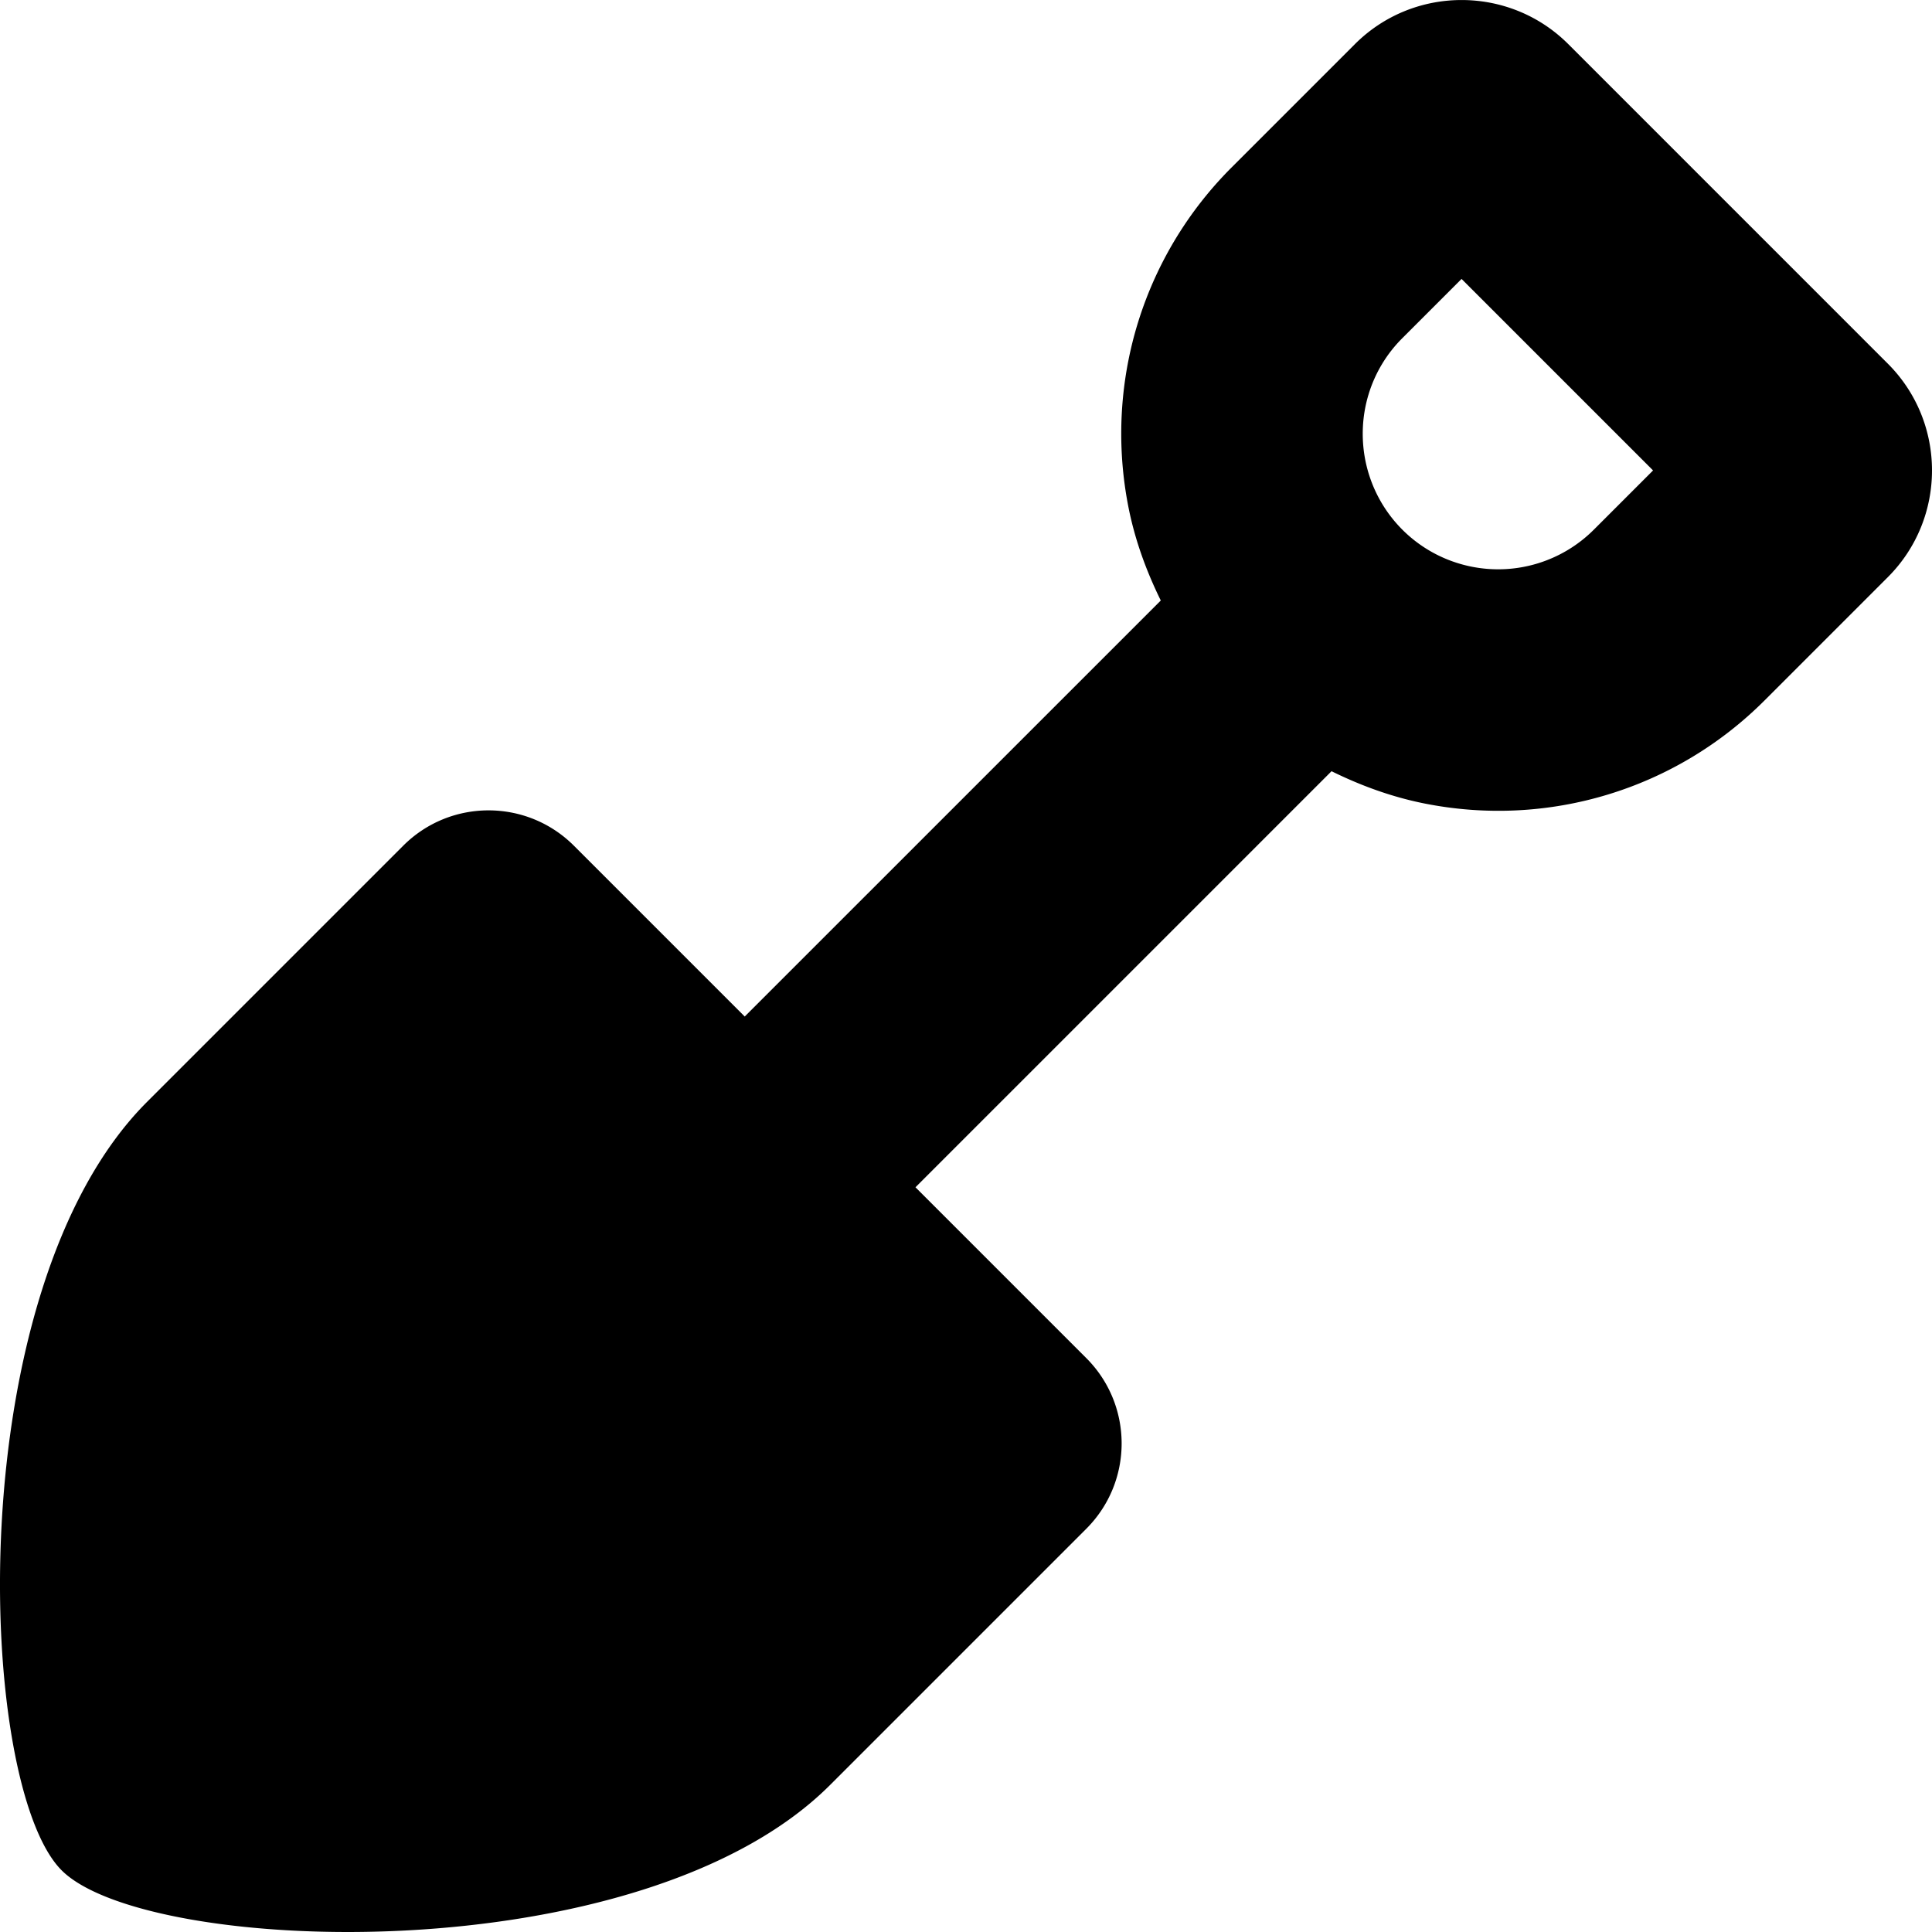
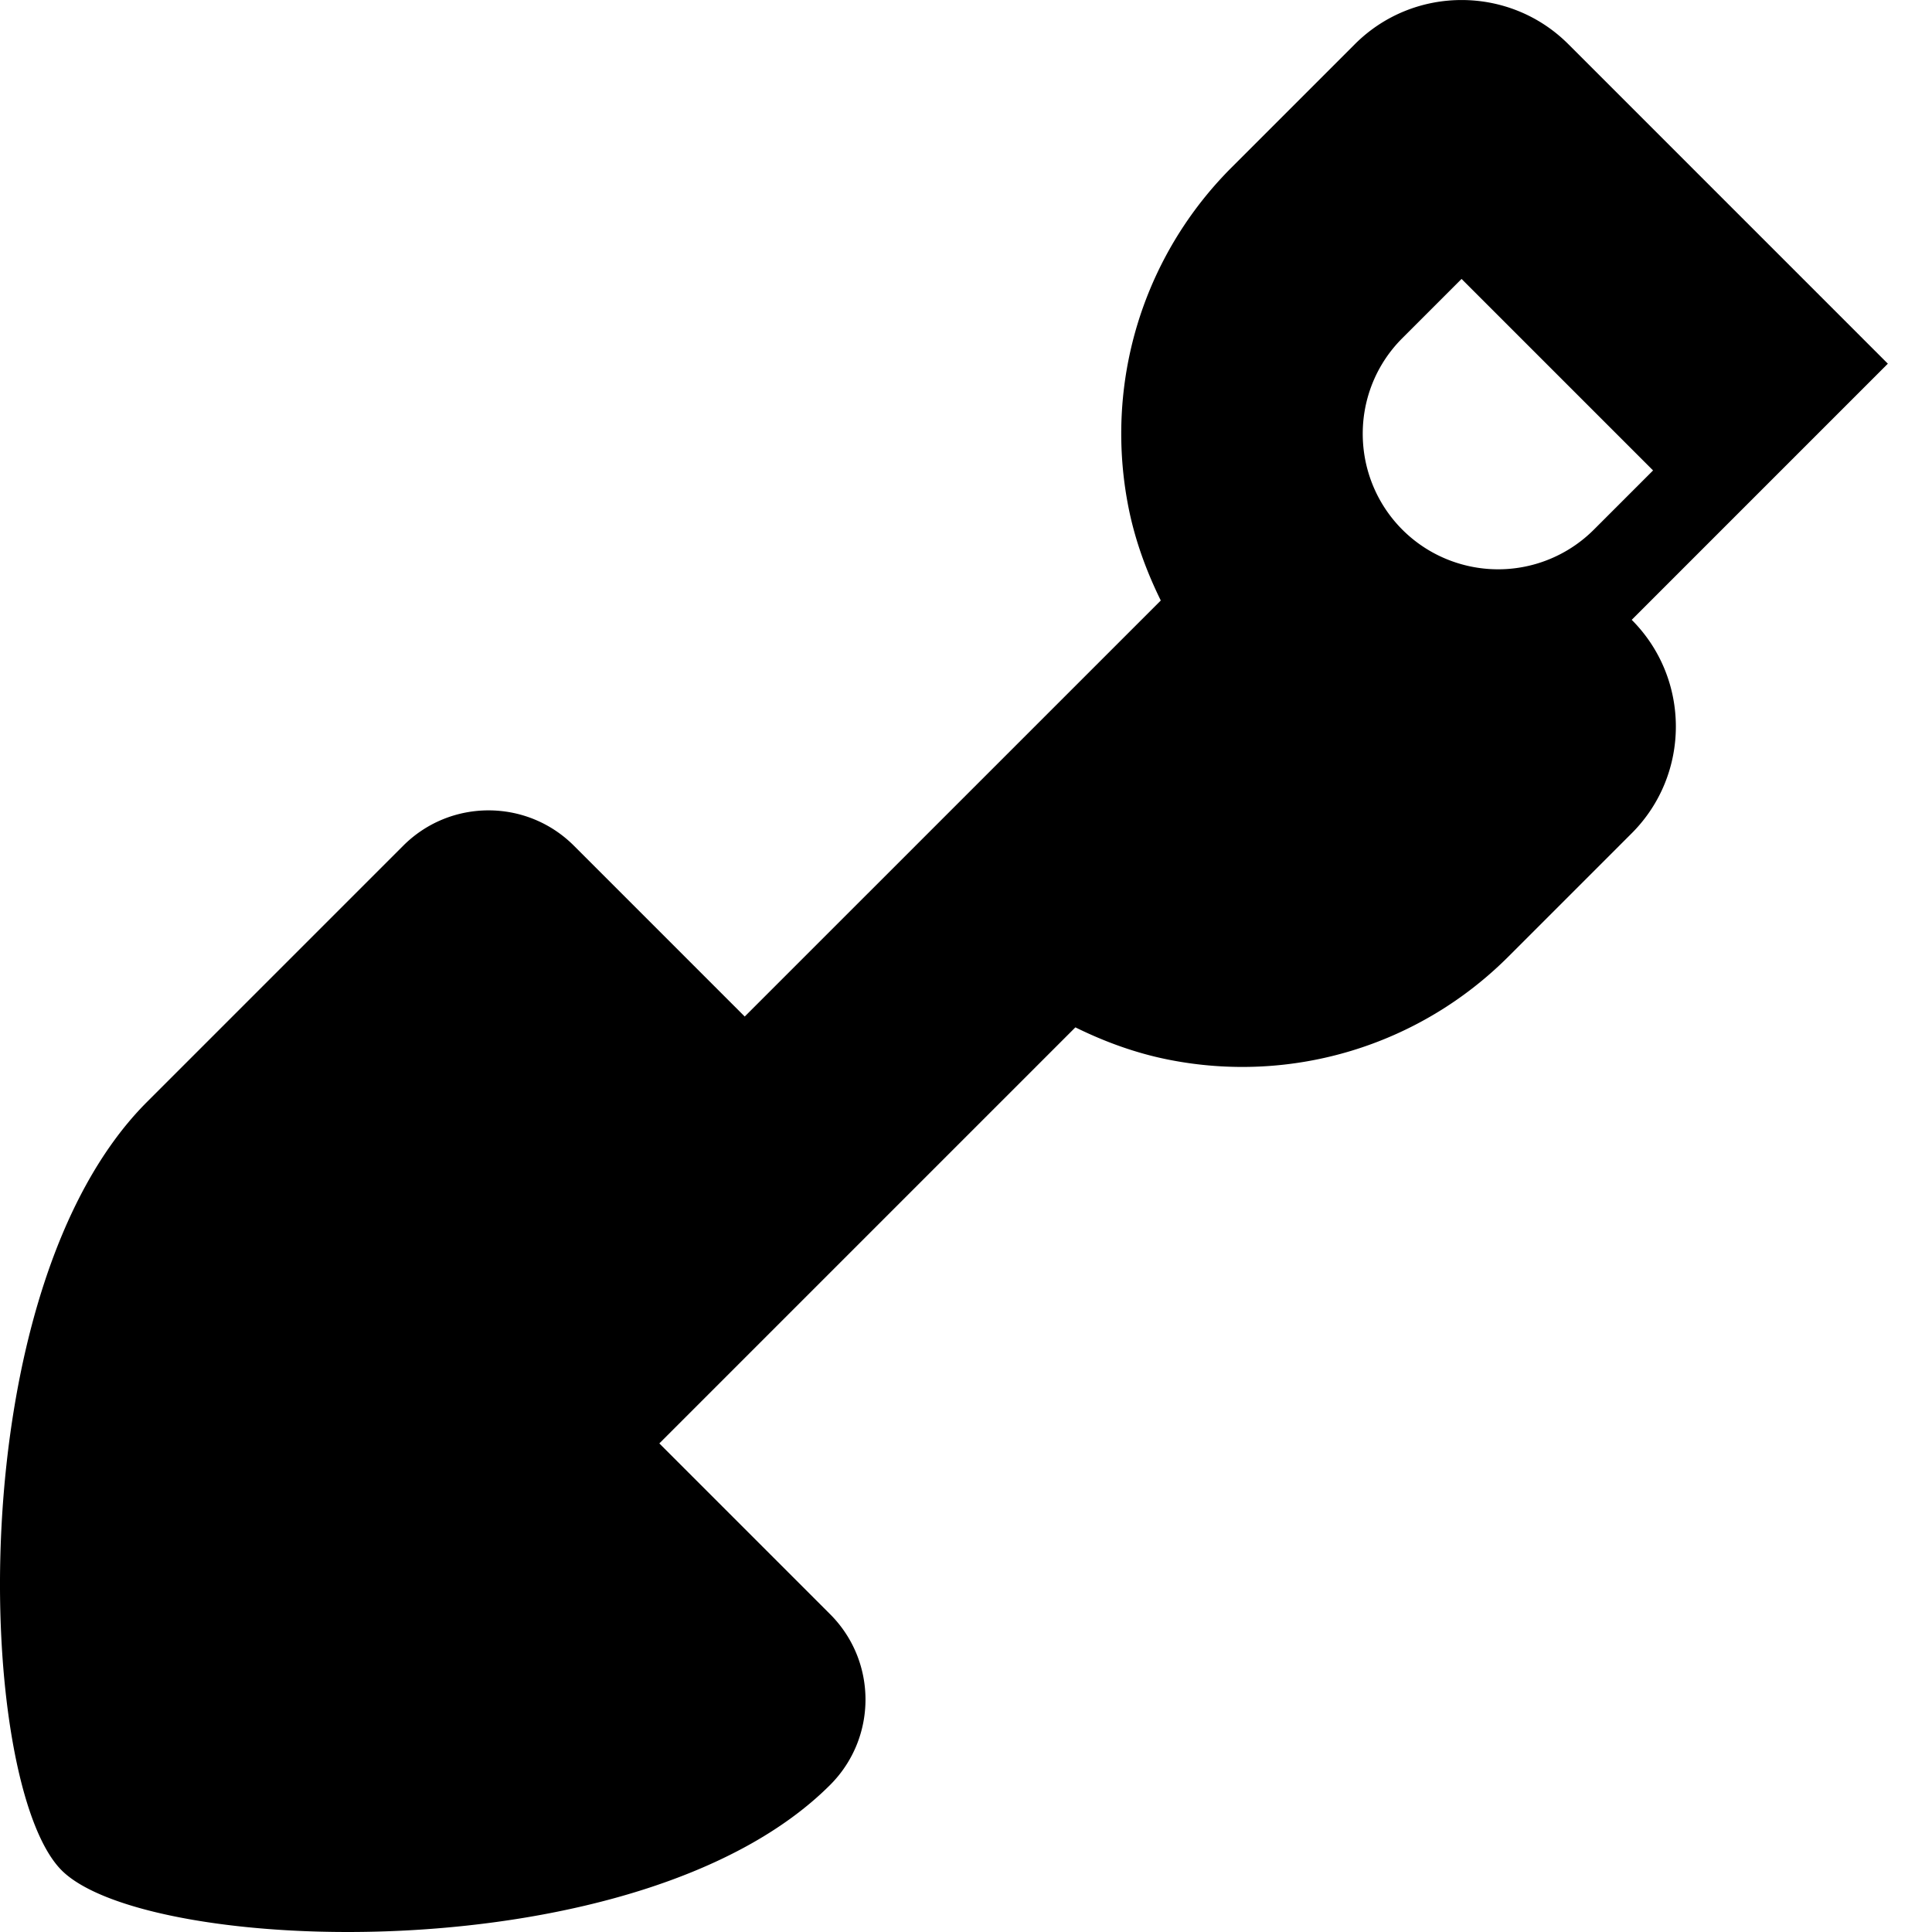
<svg xmlns="http://www.w3.org/2000/svg" viewBox="0 0 512 512">
-   <path d="M500.3 96.38L415.62 11.7c-15.59-15.59-40.97-15.59-56.56 0l-32.67 32.67c-18.94 18.94-29.25 44.31-29.25 70.55 0 6.53.64 13.13 1.95 19.69 1.74 8.69 4.75 16.84 8.53 24.53L197.36 269.39l-45.26-45.26c-12.5-12.5-32.76-12.5-45.25 0l-67.88 67.88C-11.02 342-6.29 473.03 16.34 495.66c22.63 22.63 153.66 27.36 203.65-22.63l67.88-67.88c12.5-12.5 12.5-32.76 0-45.25l-45.26-45.26 110.26-110.26c7.7 3.79 15.87 6.8 24.57 8.54 32.81 6.56 66.53-3.64 90.19-27.3l32.67-32.67c15.6-15.6 15.6-40.97 0-56.57zm-77.92 43.99a35.87 35.87 0 0 1-32.42 9.8c-14.23-2.86-25.27-13.91-28.13-28.17-2.33-11.83 1.31-23.91 9.8-32.38l15.7-15.7 50.75 50.75-15.7 15.7z" />
+   <path d="M500.3 96.38L415.62 11.7c-15.59-15.59-40.97-15.59-56.56 0l-32.67 32.67c-18.94 18.94-29.25 44.31-29.25 70.55 0 6.53.64 13.13 1.95 19.69 1.74 8.69 4.75 16.84 8.53 24.53L197.36 269.39l-45.26-45.26c-12.5-12.5-32.76-12.5-45.25 0l-67.88 67.88C-11.02 342-6.29 473.03 16.34 495.66c22.63 22.63 153.66 27.36 203.65-22.63c12.5-12.5 12.5-32.76 0-45.25l-45.26-45.26 110.26-110.26c7.7 3.79 15.87 6.8 24.57 8.54 32.81 6.56 66.53-3.64 90.19-27.3l32.67-32.67c15.6-15.6 15.6-40.97 0-56.57zm-77.92 43.99a35.87 35.87 0 0 1-32.42 9.8c-14.23-2.86-25.27-13.91-28.13-28.17-2.33-11.83 1.31-23.91 9.8-32.38l15.7-15.7 50.75 50.75-15.7 15.7z" />
</svg>